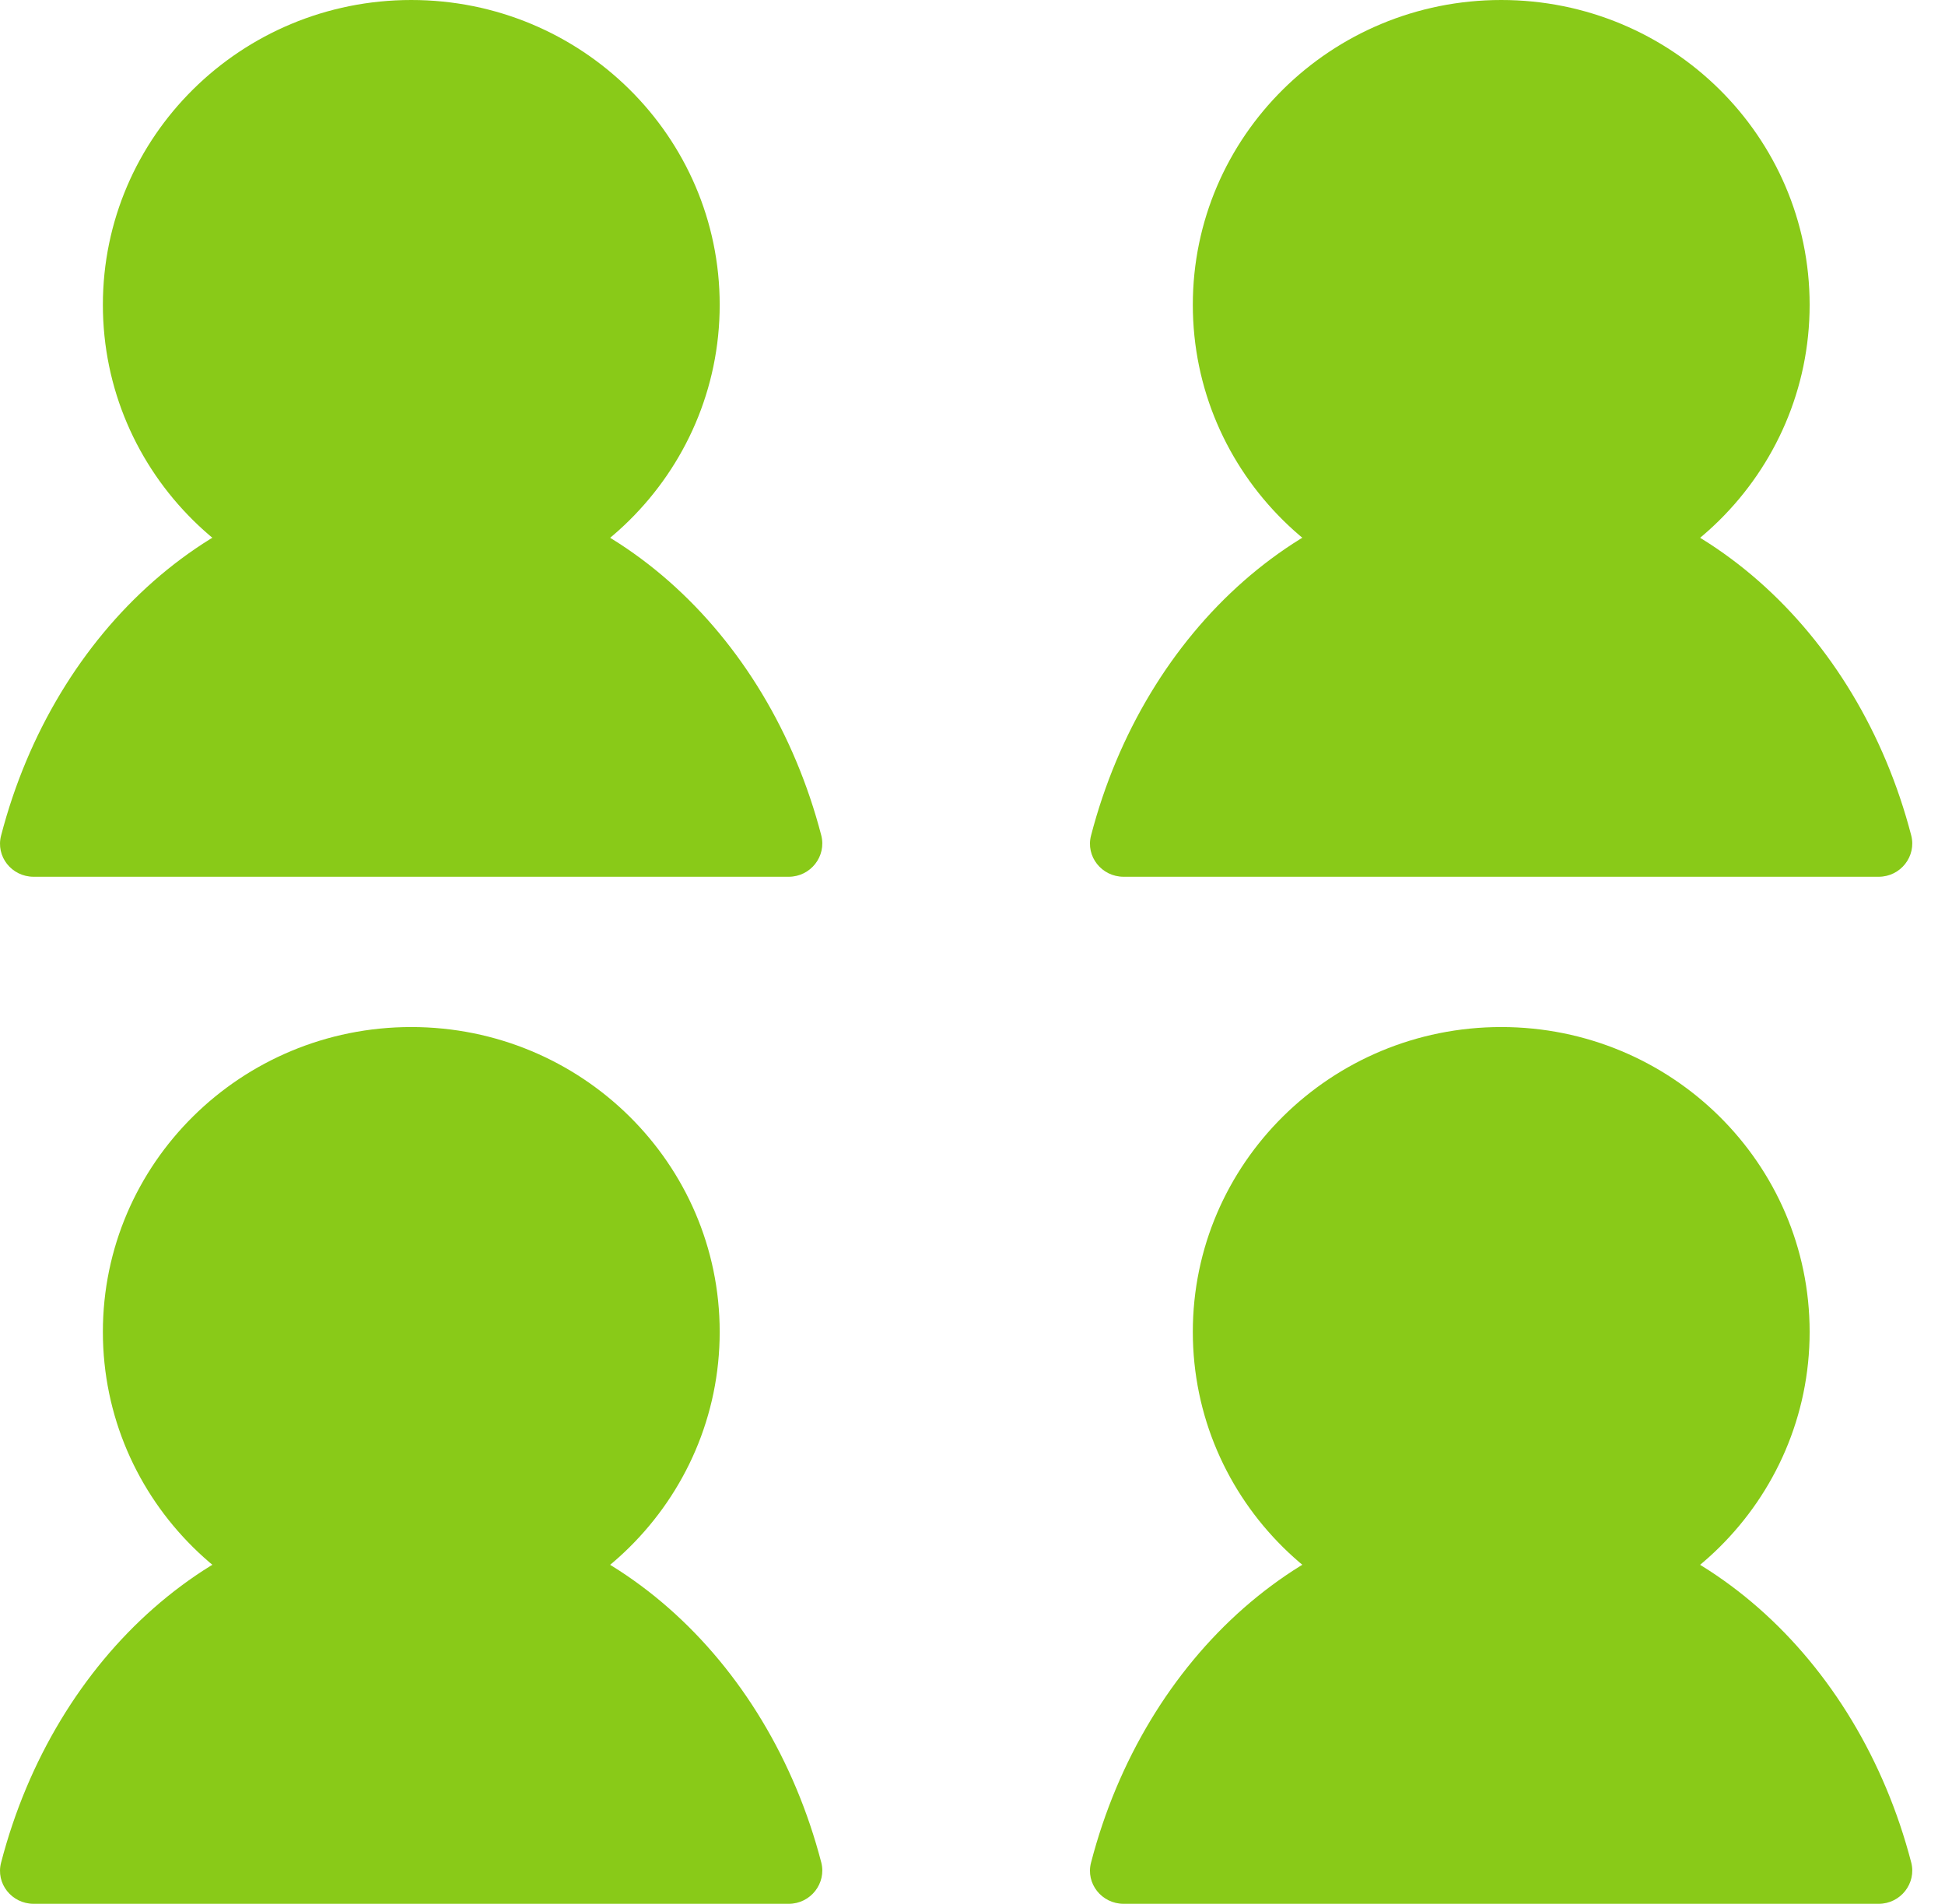
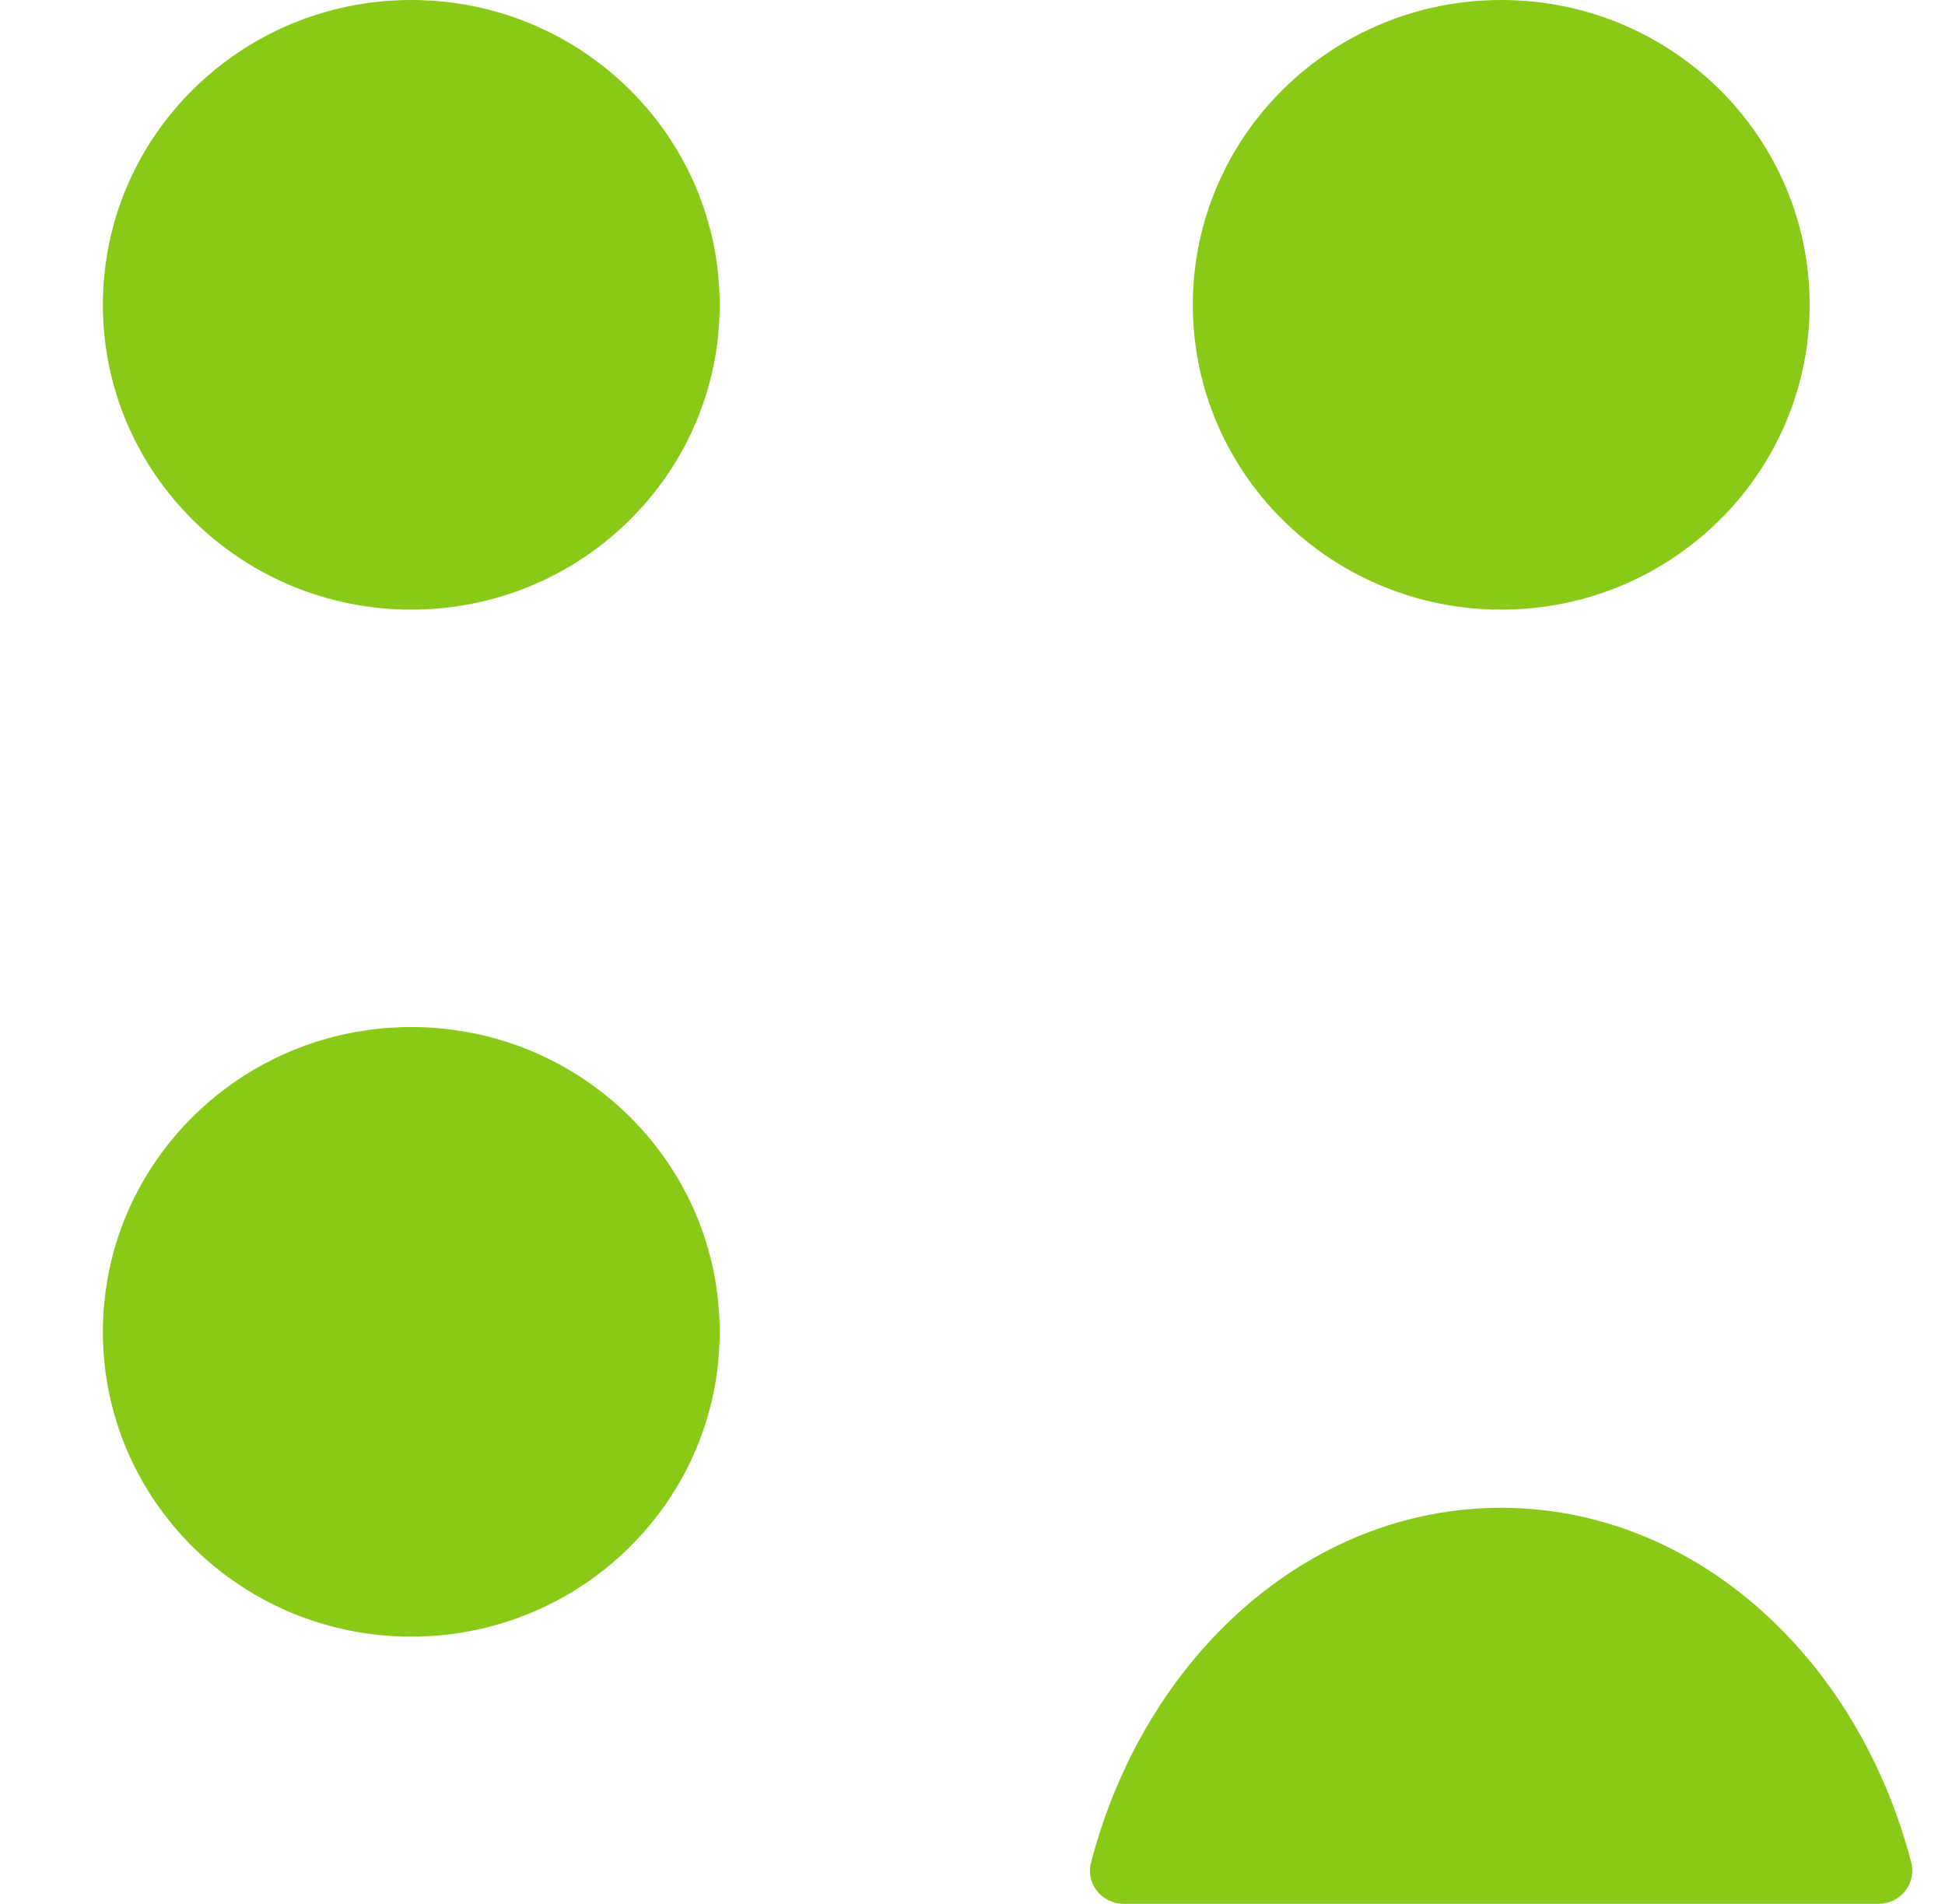
<svg xmlns="http://www.w3.org/2000/svg" width="47" height="46" viewBox="0 0 47 46" fill="none">
  <path d="M9.938 39.544C14.054 39.544 17.391 36.247 17.391 32.18C17.391 28.112 14.054 24.815 9.938 24.815C5.822 24.815 2.486 28.112 2.486 32.18C2.486 36.247 5.822 39.544 9.938 39.544Z" fill="#89CA18" />
-   <path d="M19.058 45.999C19.589 45.999 19.974 45.503 19.846 45.001C18.556 40.041 14.611 36.431 9.936 36.431C5.262 36.431 1.316 40.041 0.027 45.001C-0.108 45.508 0.283 45.999 0.814 45.999H19.058Z" fill="#89CA18" />
-   <path d="M36.277 39.544C40.393 39.544 43.729 36.247 43.729 32.18C43.729 28.112 40.393 24.815 36.277 24.815C32.161 24.815 28.824 28.112 28.824 32.18C28.824 36.247 32.161 39.544 36.277 39.544Z" fill="#89CA18" />
  <path d="M45.396 45.999C45.928 45.999 46.313 45.503 46.184 45.001C44.895 40.041 40.949 36.431 36.275 36.431C31.6 36.431 27.655 40.041 26.365 45.001C26.231 45.508 26.622 45.999 27.153 45.999H45.396Z" fill="#89CA18" />
  <path d="M9.938 14.73C14.054 14.73 17.391 11.432 17.391 7.365C17.391 3.297 14.054 0 9.938 0C5.822 0 2.486 3.297 2.486 7.365C2.486 11.432 5.822 14.73 9.938 14.73Z" fill="#89CA18" />
-   <path d="M19.058 21.184C19.589 21.184 19.974 20.688 19.846 20.186C18.556 15.226 14.611 11.616 9.936 11.616C5.262 11.616 1.316 15.226 0.027 20.186C-0.108 20.694 0.283 21.184 0.814 21.184H19.058Z" fill="#89CA18" />
  <path d="M36.277 14.73C40.393 14.73 43.729 11.432 43.729 7.365C43.729 3.297 40.393 0 36.277 0C32.161 0 28.824 3.297 28.824 7.365C28.824 11.432 32.161 14.73 36.277 14.73Z" fill="#89CA18" />
-   <path d="M45.396 21.184C45.928 21.184 46.313 20.688 46.184 20.186C44.895 15.226 40.949 11.616 36.275 11.616C31.6 11.616 27.655 15.226 26.365 20.186C26.231 20.694 26.622 21.184 27.153 21.184H45.396Z" fill="#89CA18" />
</svg>